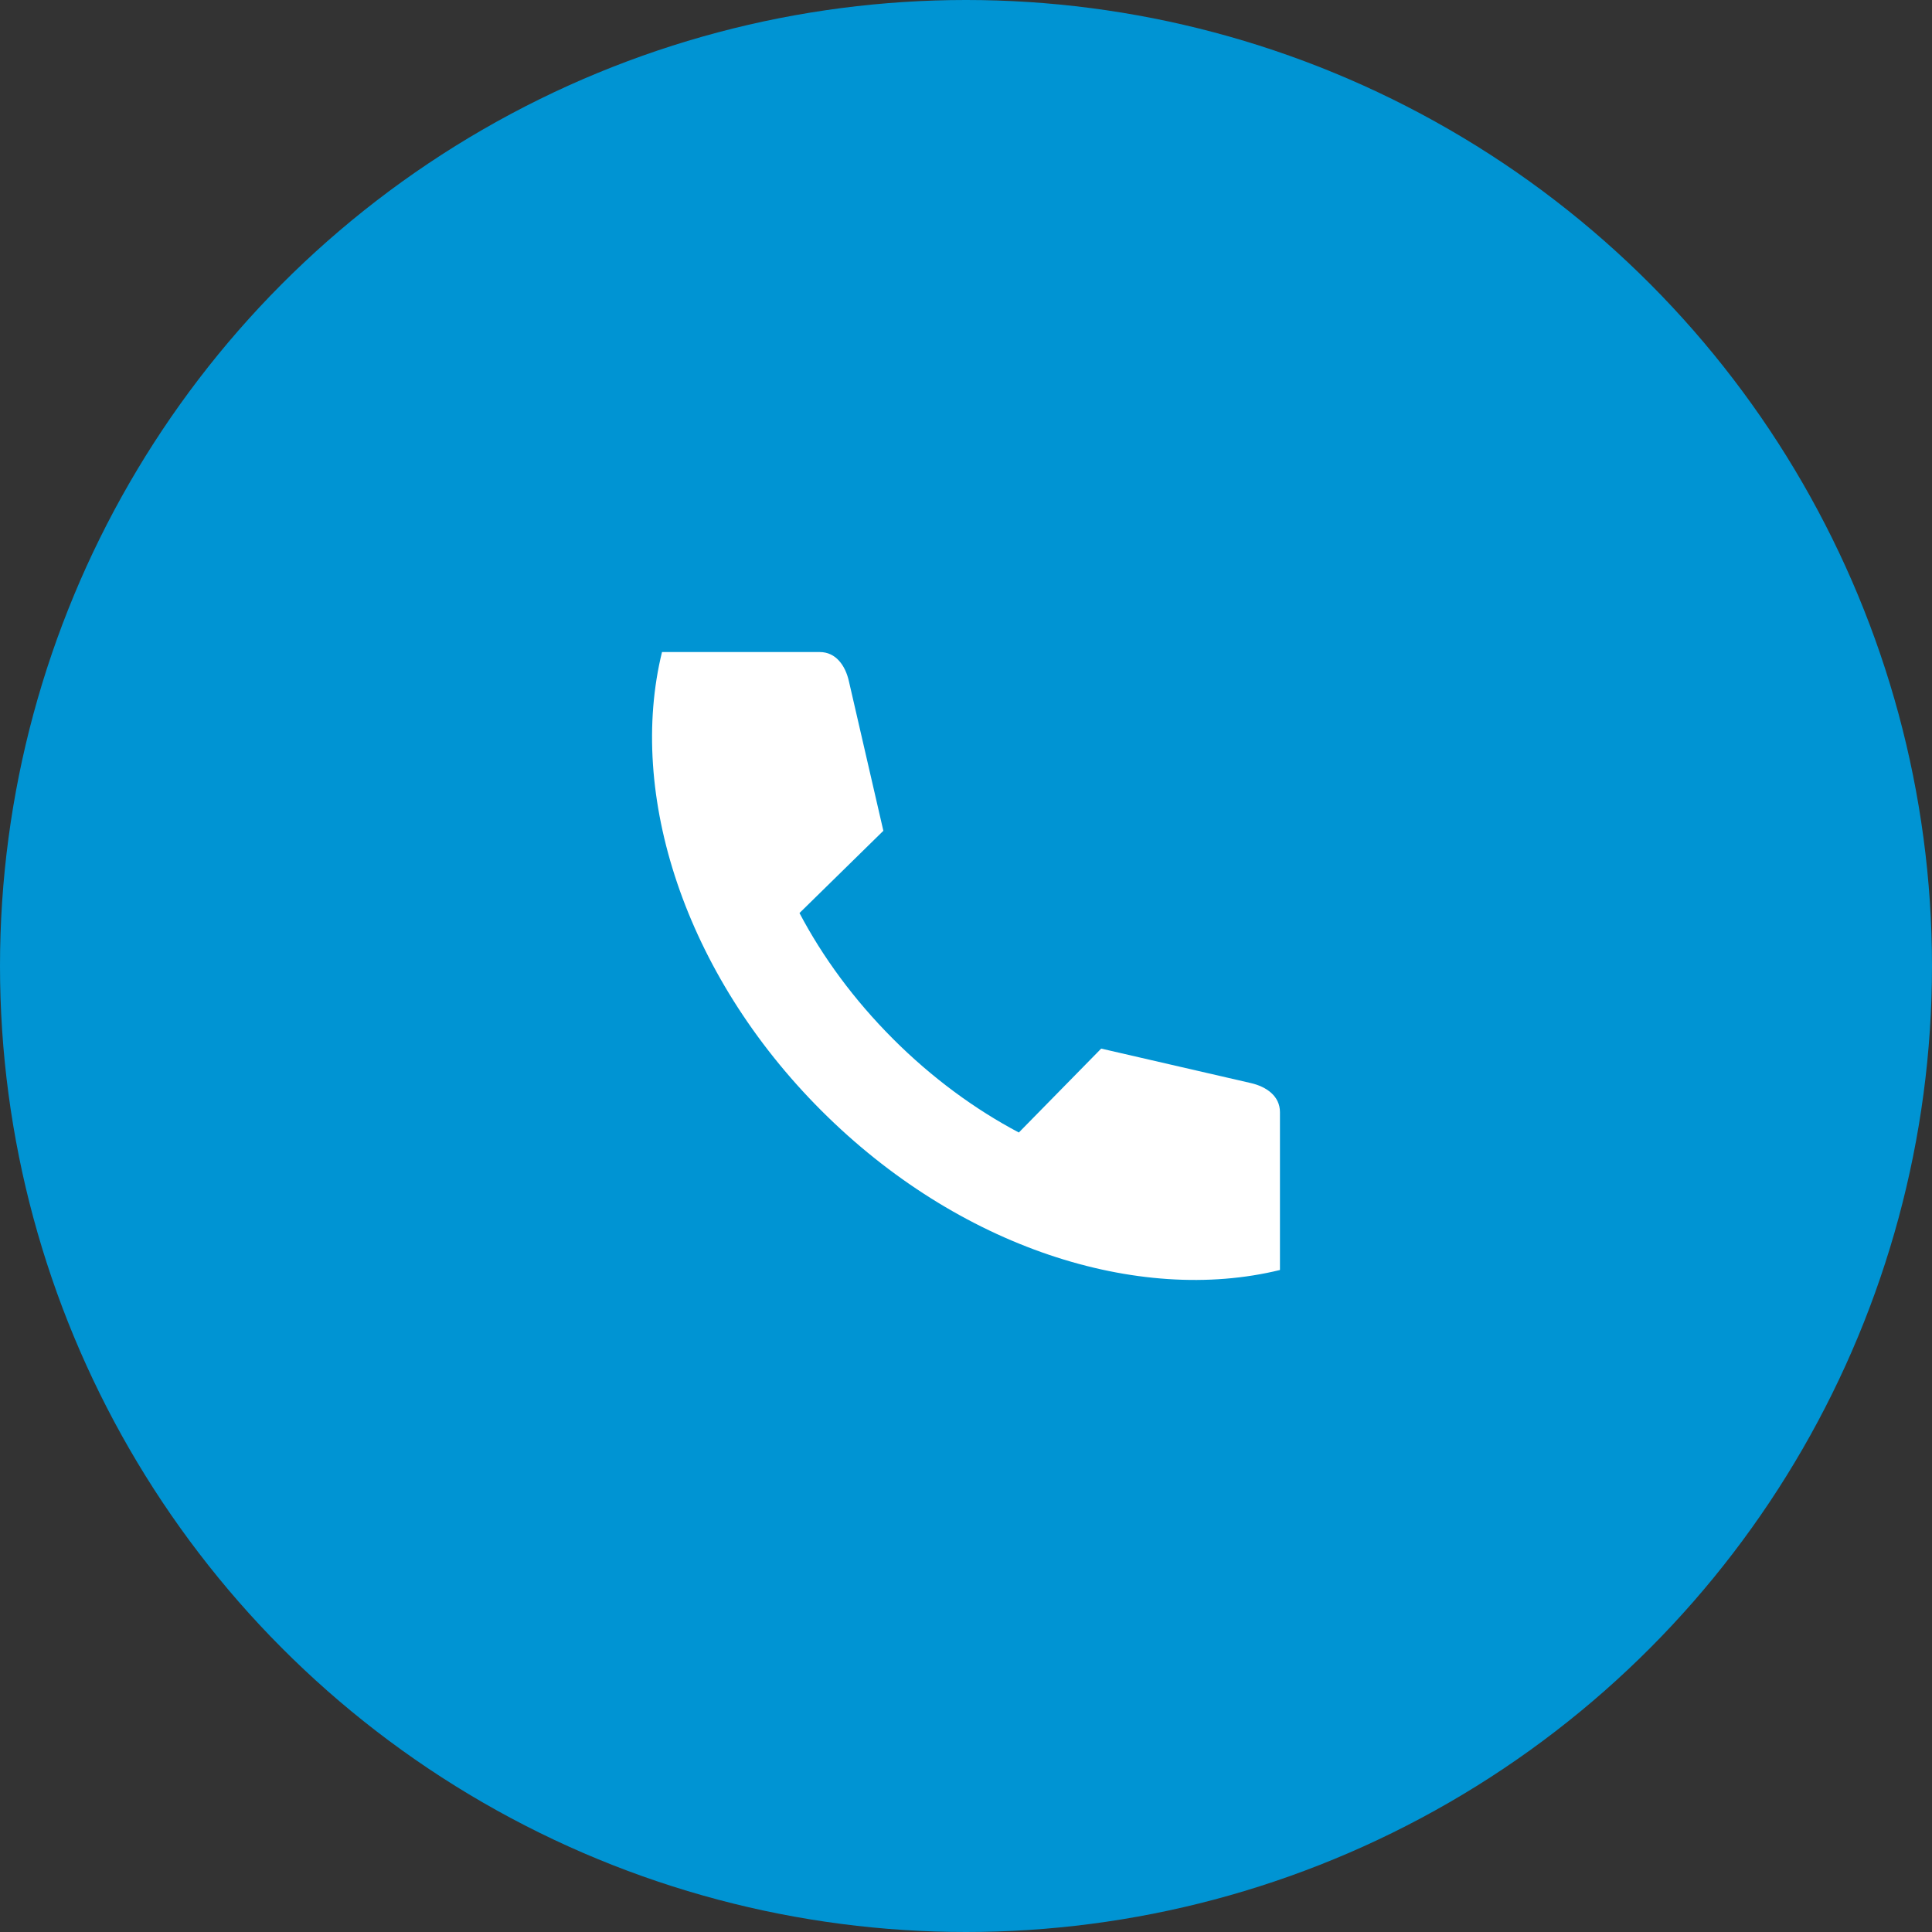
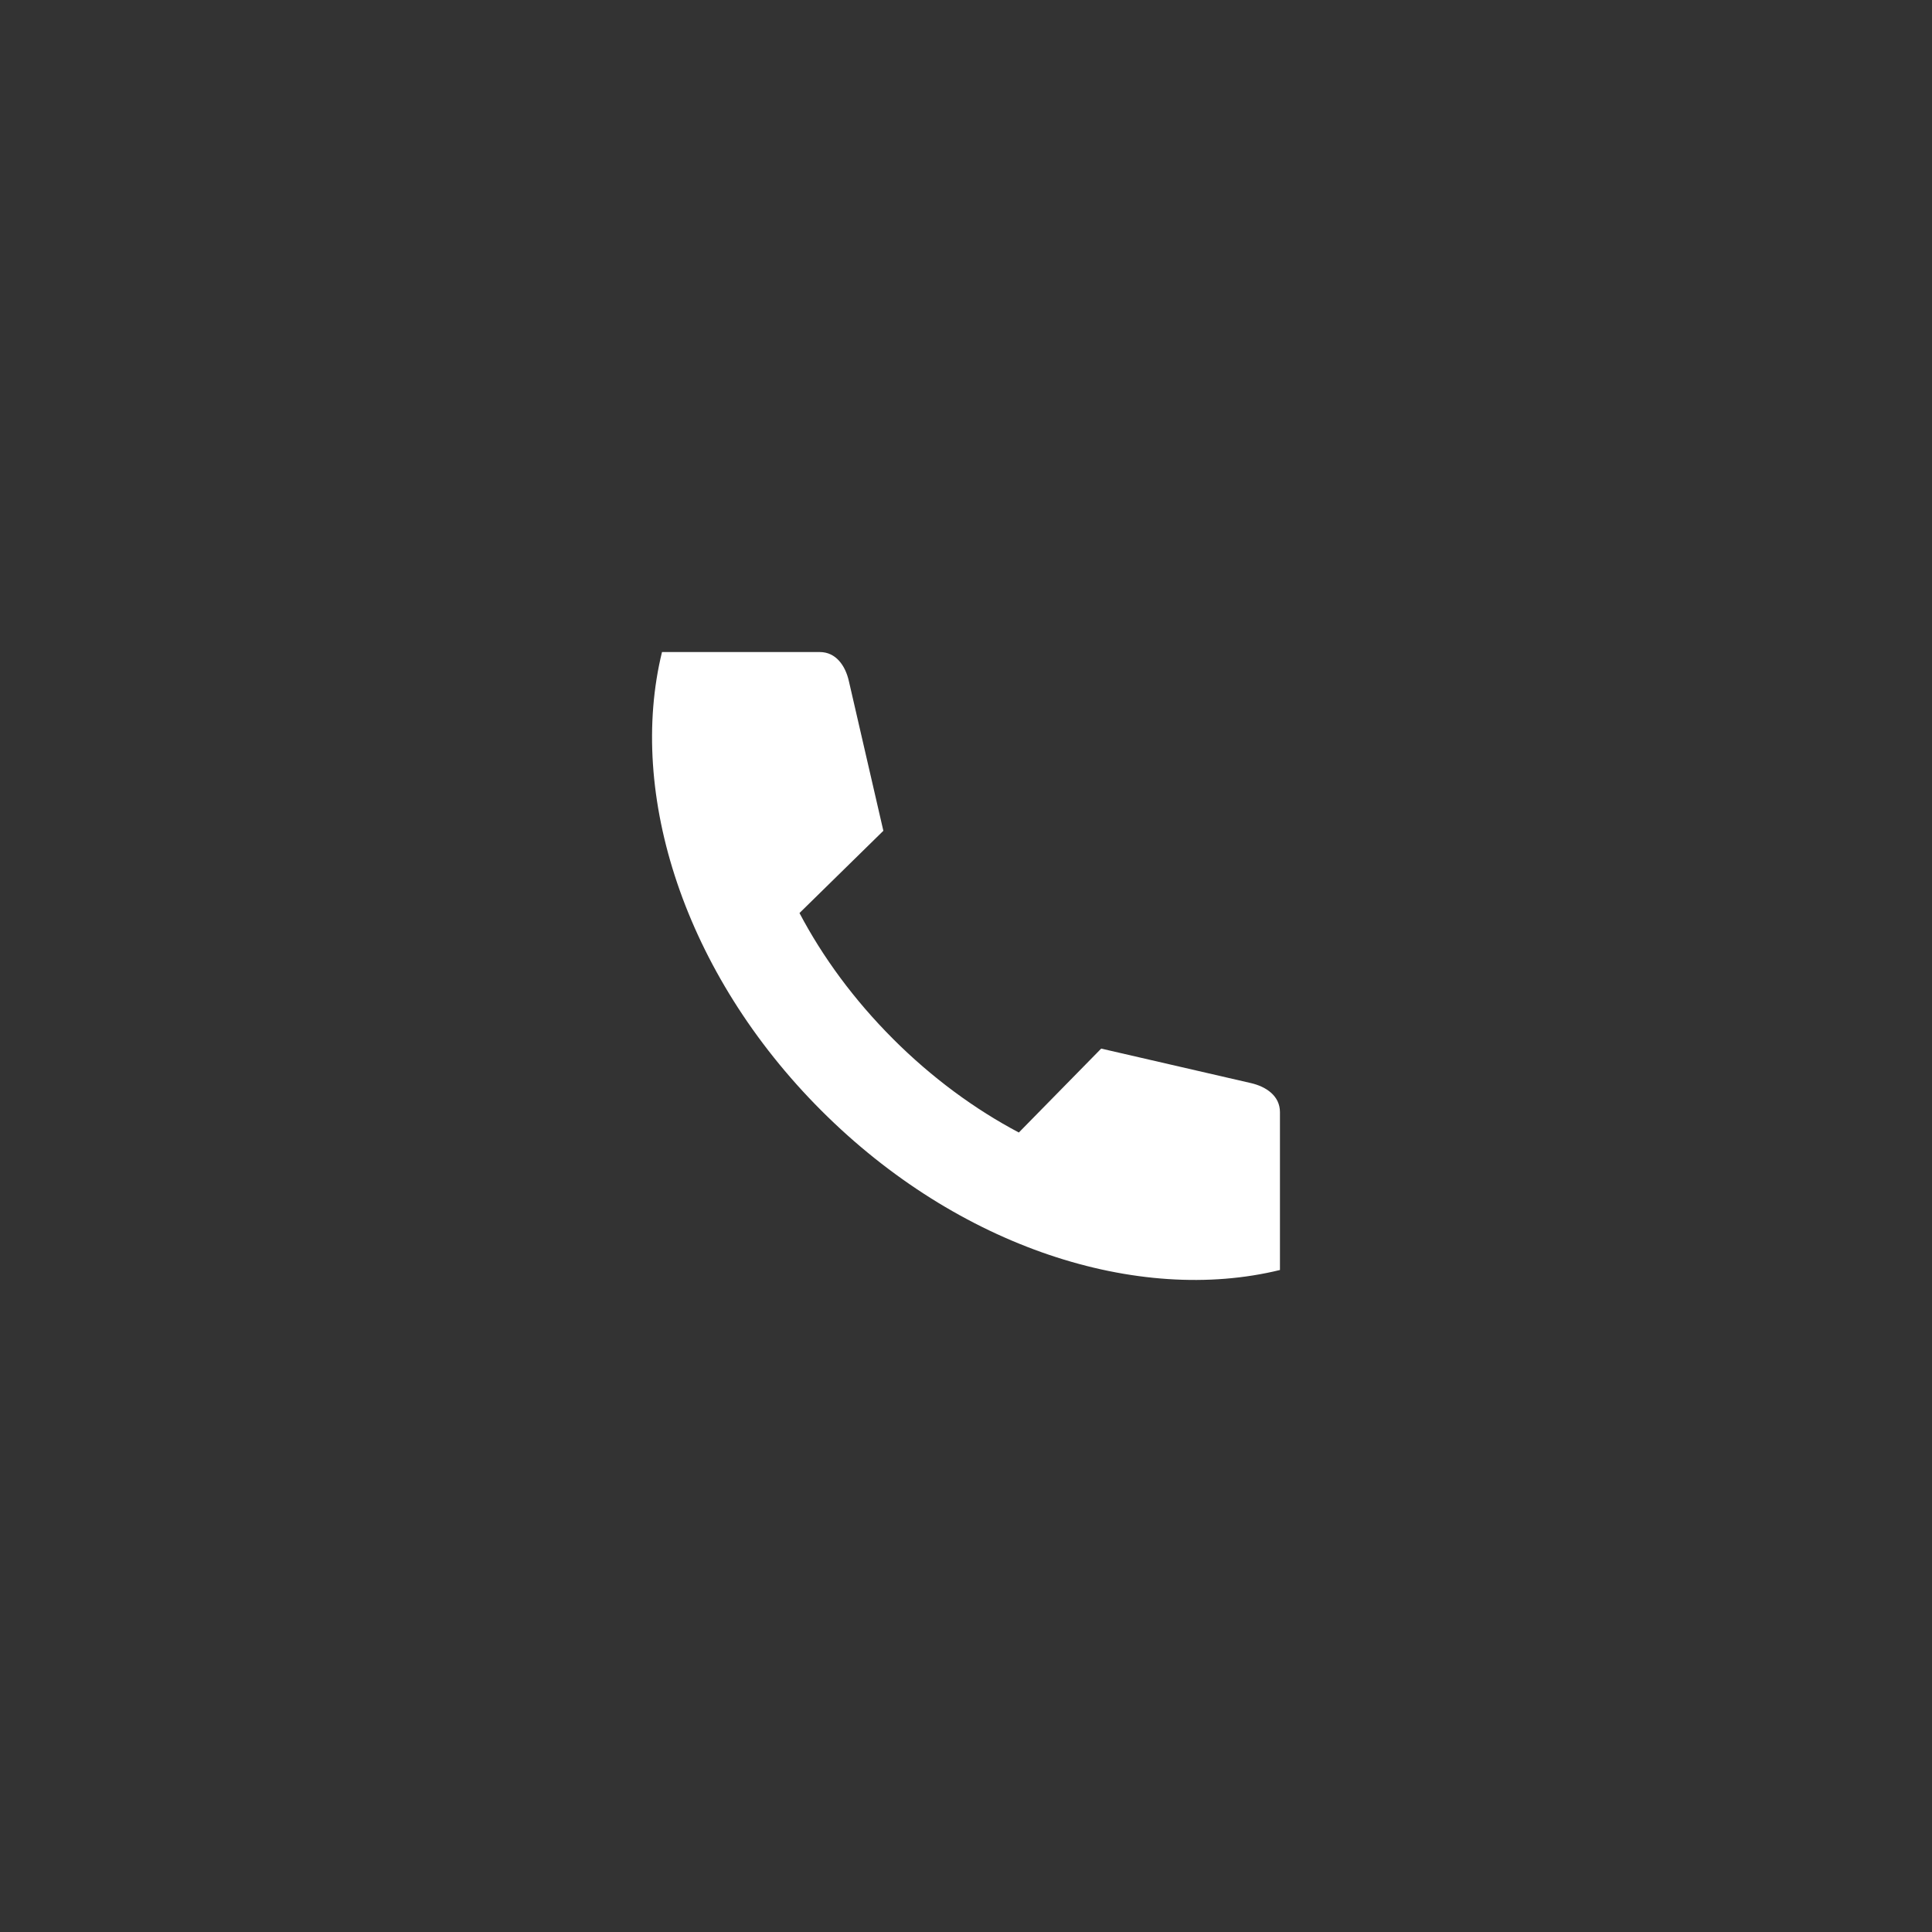
<svg xmlns="http://www.w3.org/2000/svg" width="80" height="80" viewBox="0 0 80 80" fill="none">
  <rect x="0" y="0" width="80" height="80" fill="#333333" stroke="none" />
-   <circle cx="40" cy="40" r="40" fill="#0094D3" />
  <path fill-rule="evenodd" clip-rule="evenodd" d="M36.979 43.019C38.598 44.637 40.376 45.937 42.188 46.895L45.598 43.42L51.796 44.848C52.443 44.997 53 45.387 53 46.051V52.588C47.13 54.026 39.694 51.671 34.012 45.989C28.329 40.307 25.974 32.873 27.412 27H33.946C34.61 27 35.004 27.557 35.15 28.204L36.578 34.401L33.105 37.807C34.06 39.622 35.361 41.4 36.979 43.018L36.979 43.019Z" fill="white" />
</svg>